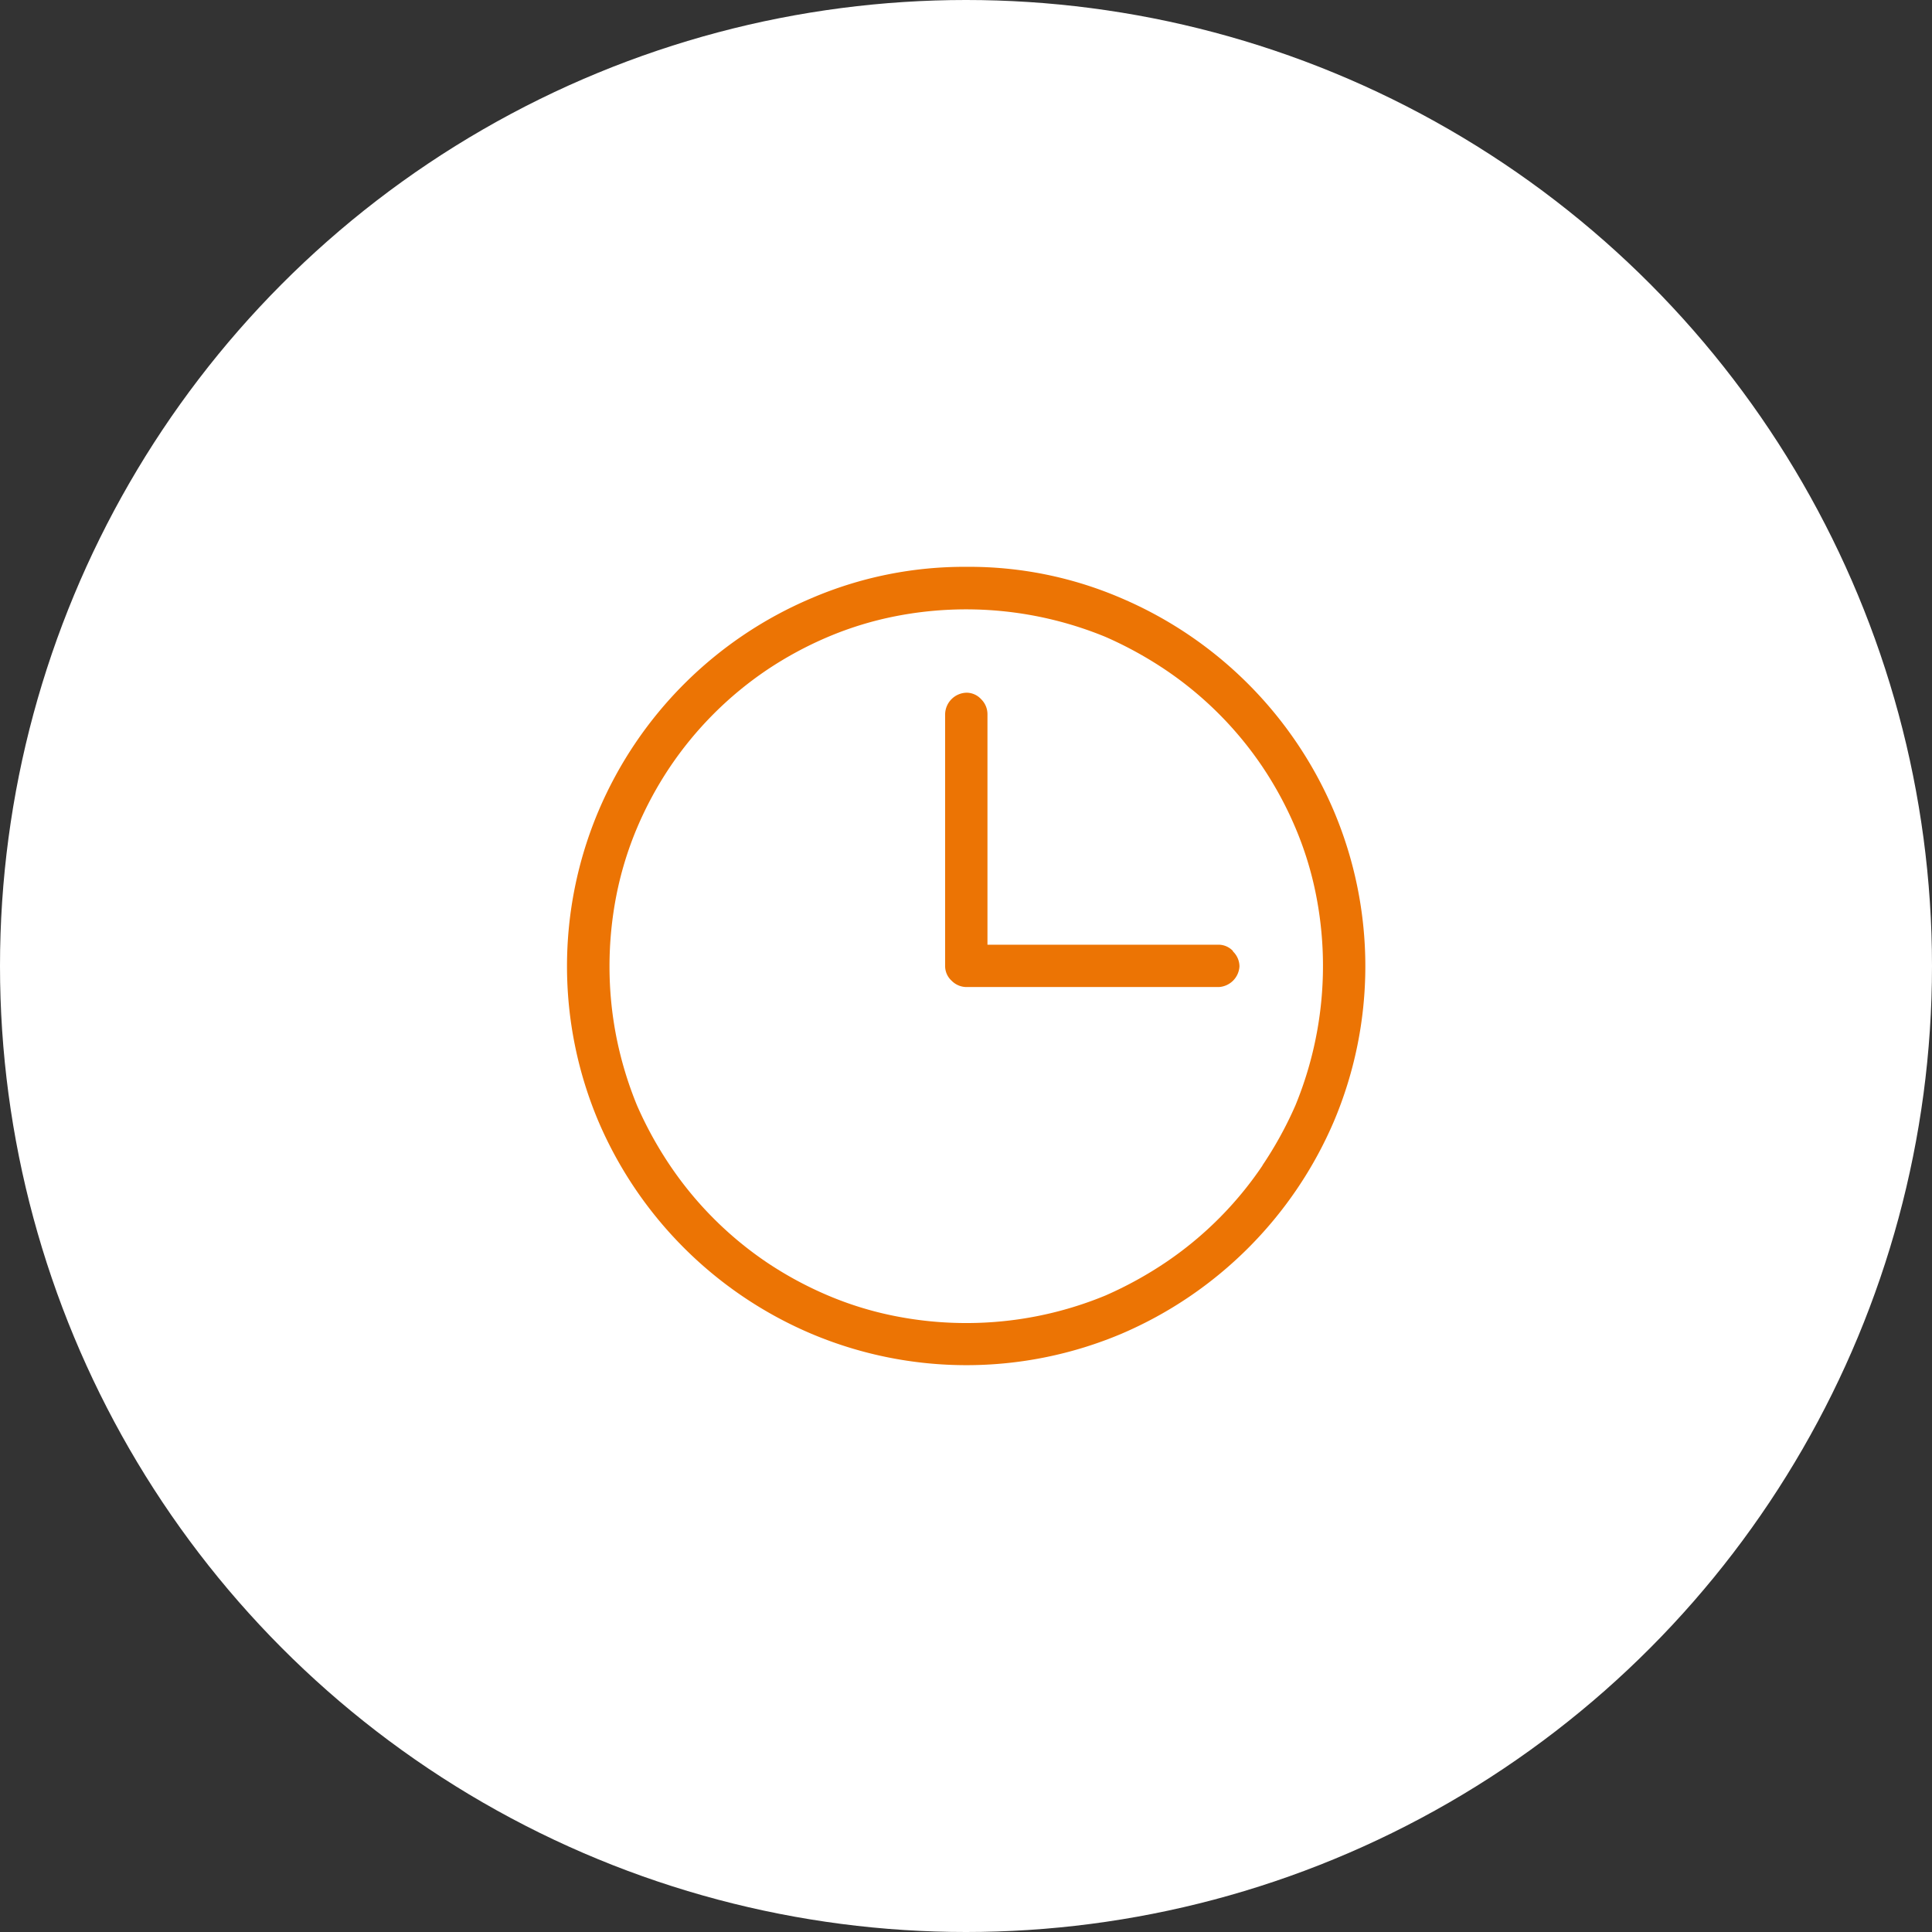
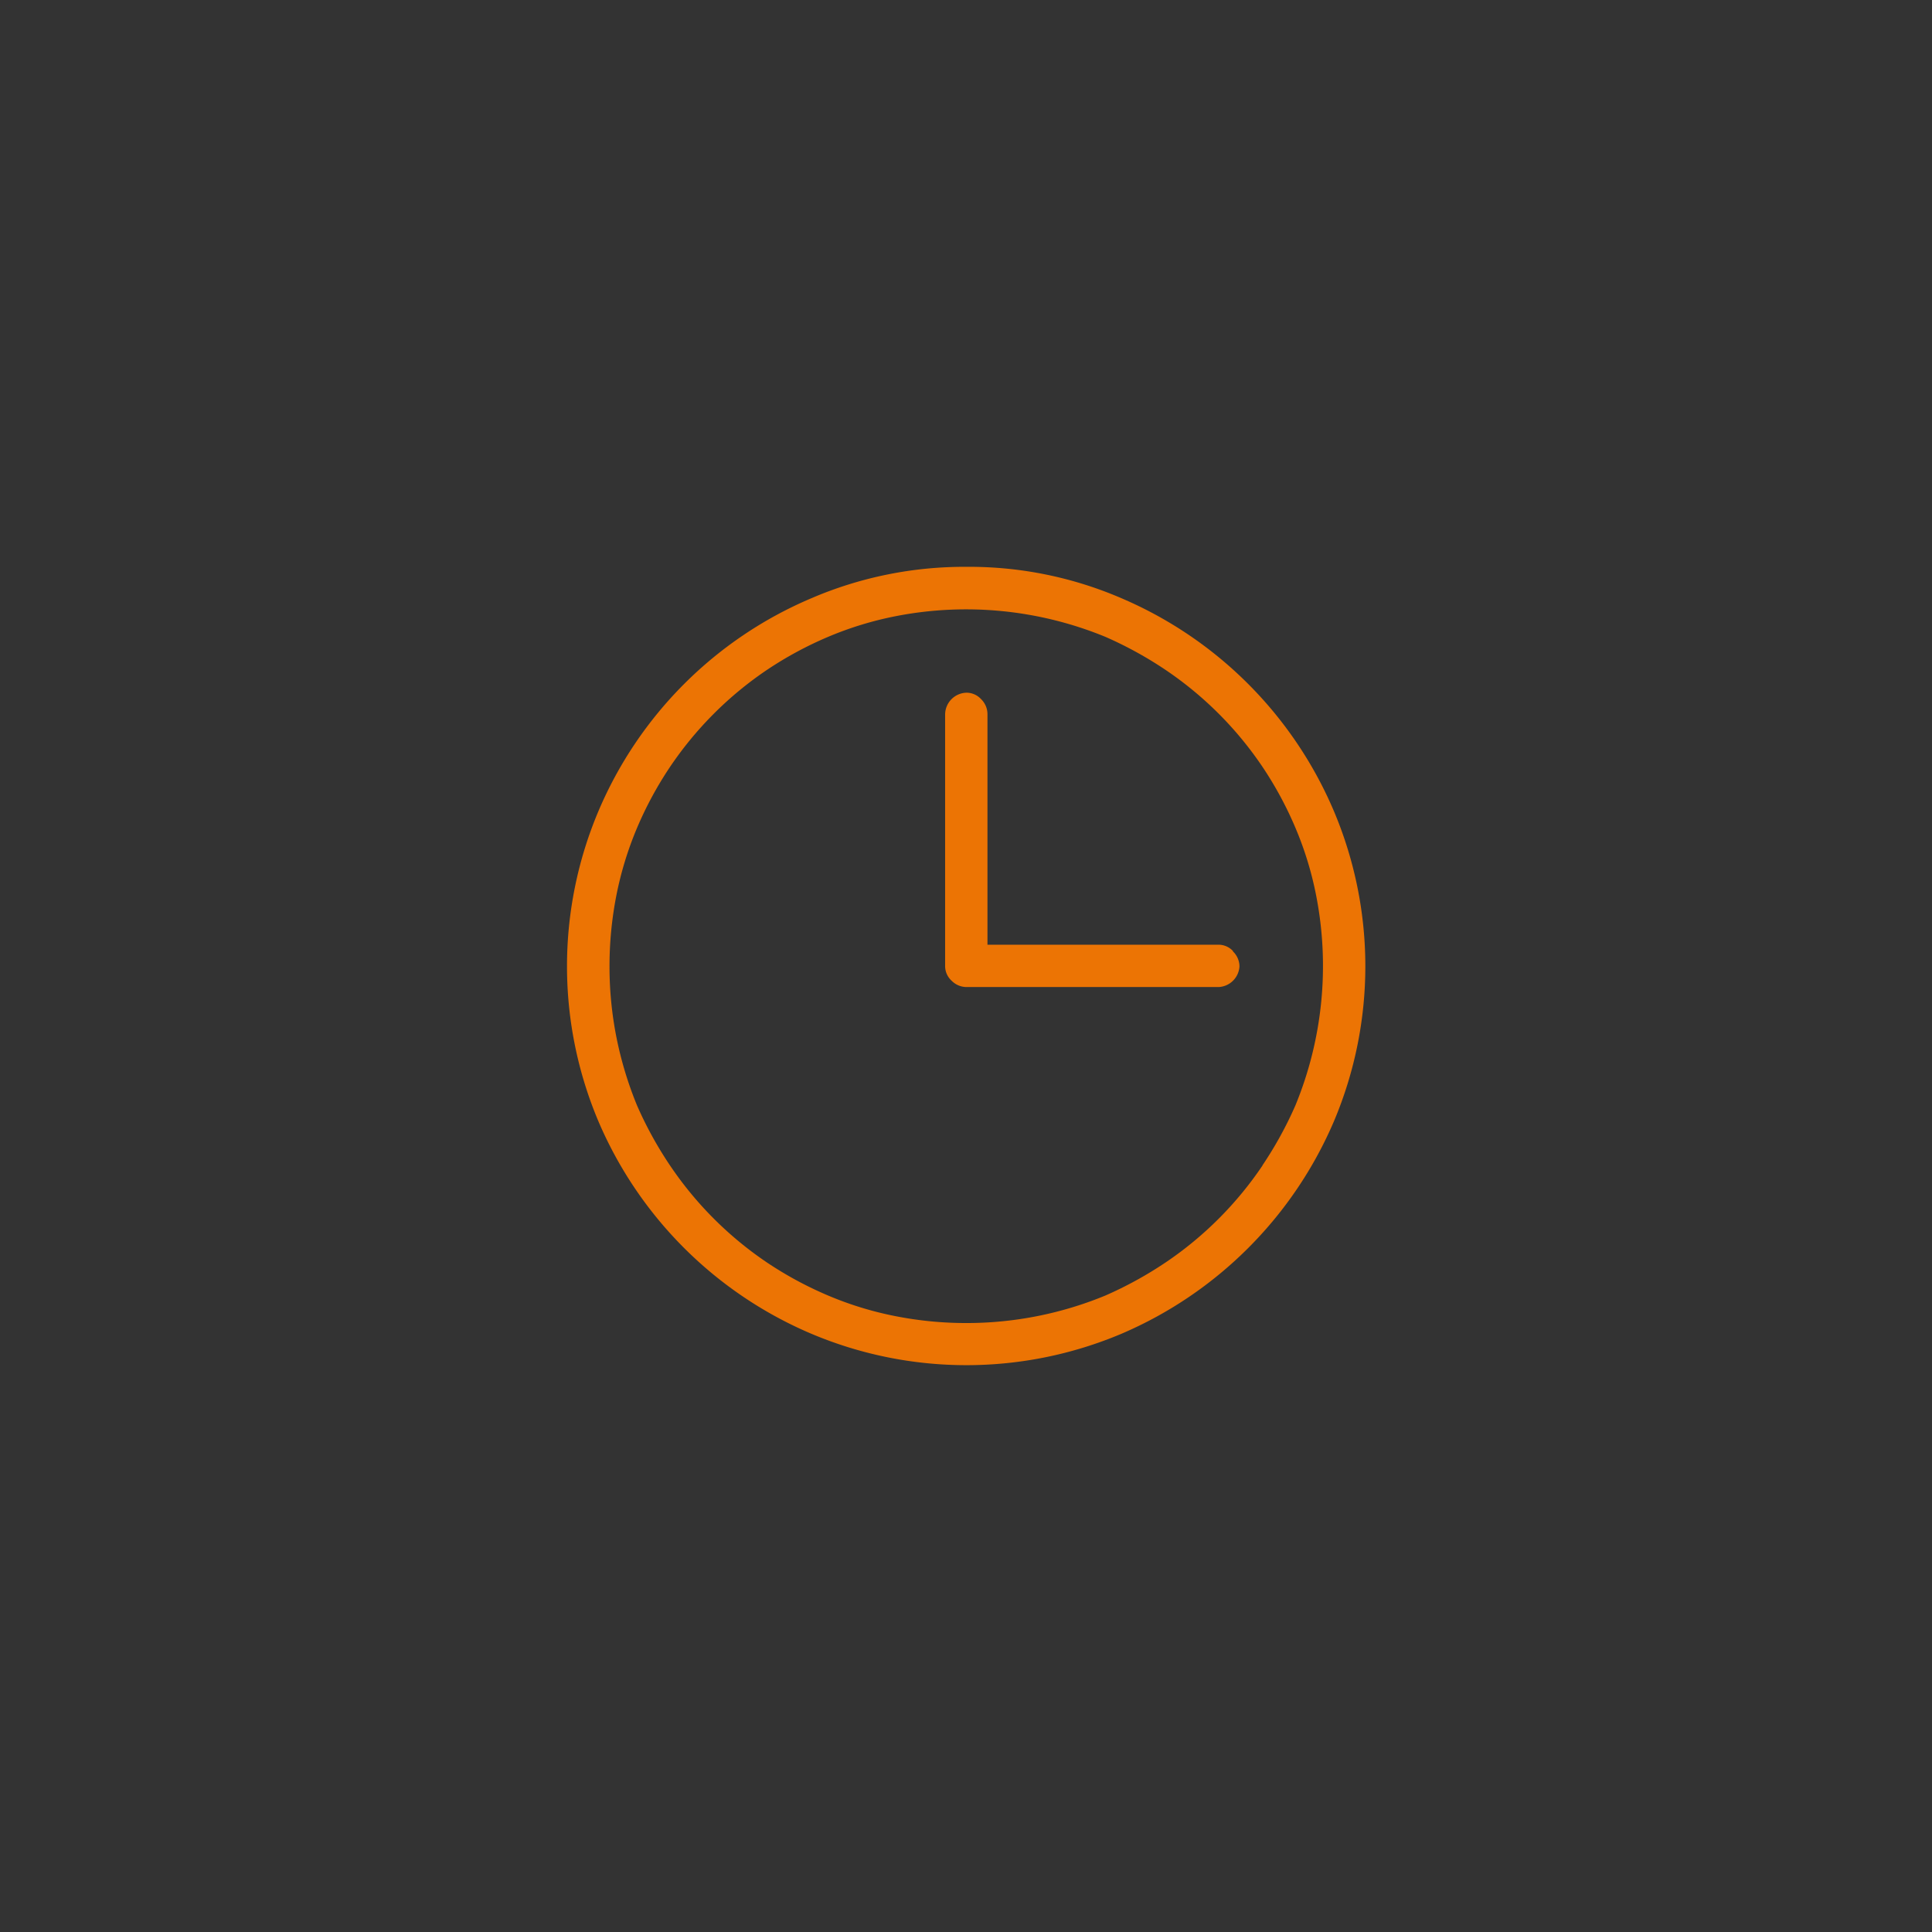
<svg xmlns="http://www.w3.org/2000/svg" width="46" height="46" viewBox="0 0 46 46">
  <rect x="0" y="0" width="46" height="46" fill="#333333" stroke="none" />
  <g id="Group_60" data-name="Group 60" transform="translate(-122 -745)">
-     <circle id="Ellipse_28" data-name="Ellipse 28" cx="23" cy="23" r="23" transform="translate(122 745)" fill="#fff" />
    <path id="Path_336" data-name="Path 336" d="M305.4,217.992a9.144,9.144,0,0,1,3.691.75,9.582,9.582,0,0,1,5.051,5.063,9.487,9.487,0,0,1,0,7.394,9.614,9.614,0,0,1-5.051,5.051,9.487,9.487,0,0,1-7.394,0,9.582,9.582,0,0,1-5.063-5.051,9.487,9.487,0,0,1,0-7.394,9.549,9.549,0,0,1,5.063-5.063A9.226,9.226,0,0,1,305.4,217.992Zm7.043,14.25a9.06,9.06,0,0,0,.785-1.429,8.728,8.728,0,0,0,.492-5,8.088,8.088,0,0,0-.492-1.606,8.667,8.667,0,0,0-.785-1.453,8.532,8.532,0,0,0-2.309-2.309,9.141,9.141,0,0,0-1.429-.785,8.728,8.728,0,0,0-5-.492,8.153,8.153,0,0,0-1.606.492,8.739,8.739,0,0,0-1.453.785,8.546,8.546,0,0,0-2.308,2.309,8.671,8.671,0,0,0-.786,1.453,8.219,8.219,0,0,0-.492,1.606,8.785,8.785,0,0,0-.164,1.7,8.679,8.679,0,0,0,.164,1.676,8.813,8.813,0,0,0,.492,1.629,9.065,9.065,0,0,0,.786,1.429,8.547,8.547,0,0,0,2.308,2.309,8.739,8.739,0,0,0,1.453.785,8.088,8.088,0,0,0,1.606.492,8.708,8.708,0,0,0,1.7.164,8.661,8.661,0,0,0,3.3-.656,9.141,9.141,0,0,0,1.429-.785,8.532,8.532,0,0,0,2.309-2.309Zm-.7-5.1a.471.471,0,0,0-.34-.153h-5.508v-5.484a.5.5,0,0,0-.152-.363.471.471,0,0,0-.34-.153.522.522,0,0,0-.516.516v6a.471.471,0,0,0,.153.34.5.5,0,0,0,.363.152h6a.522.522,0,0,0,.492-.492A.5.5,0,0,0,311.736,227.145Z" transform="translate(-160.384 540.504)" fill="#ec7404" />
  </g>
</svg>